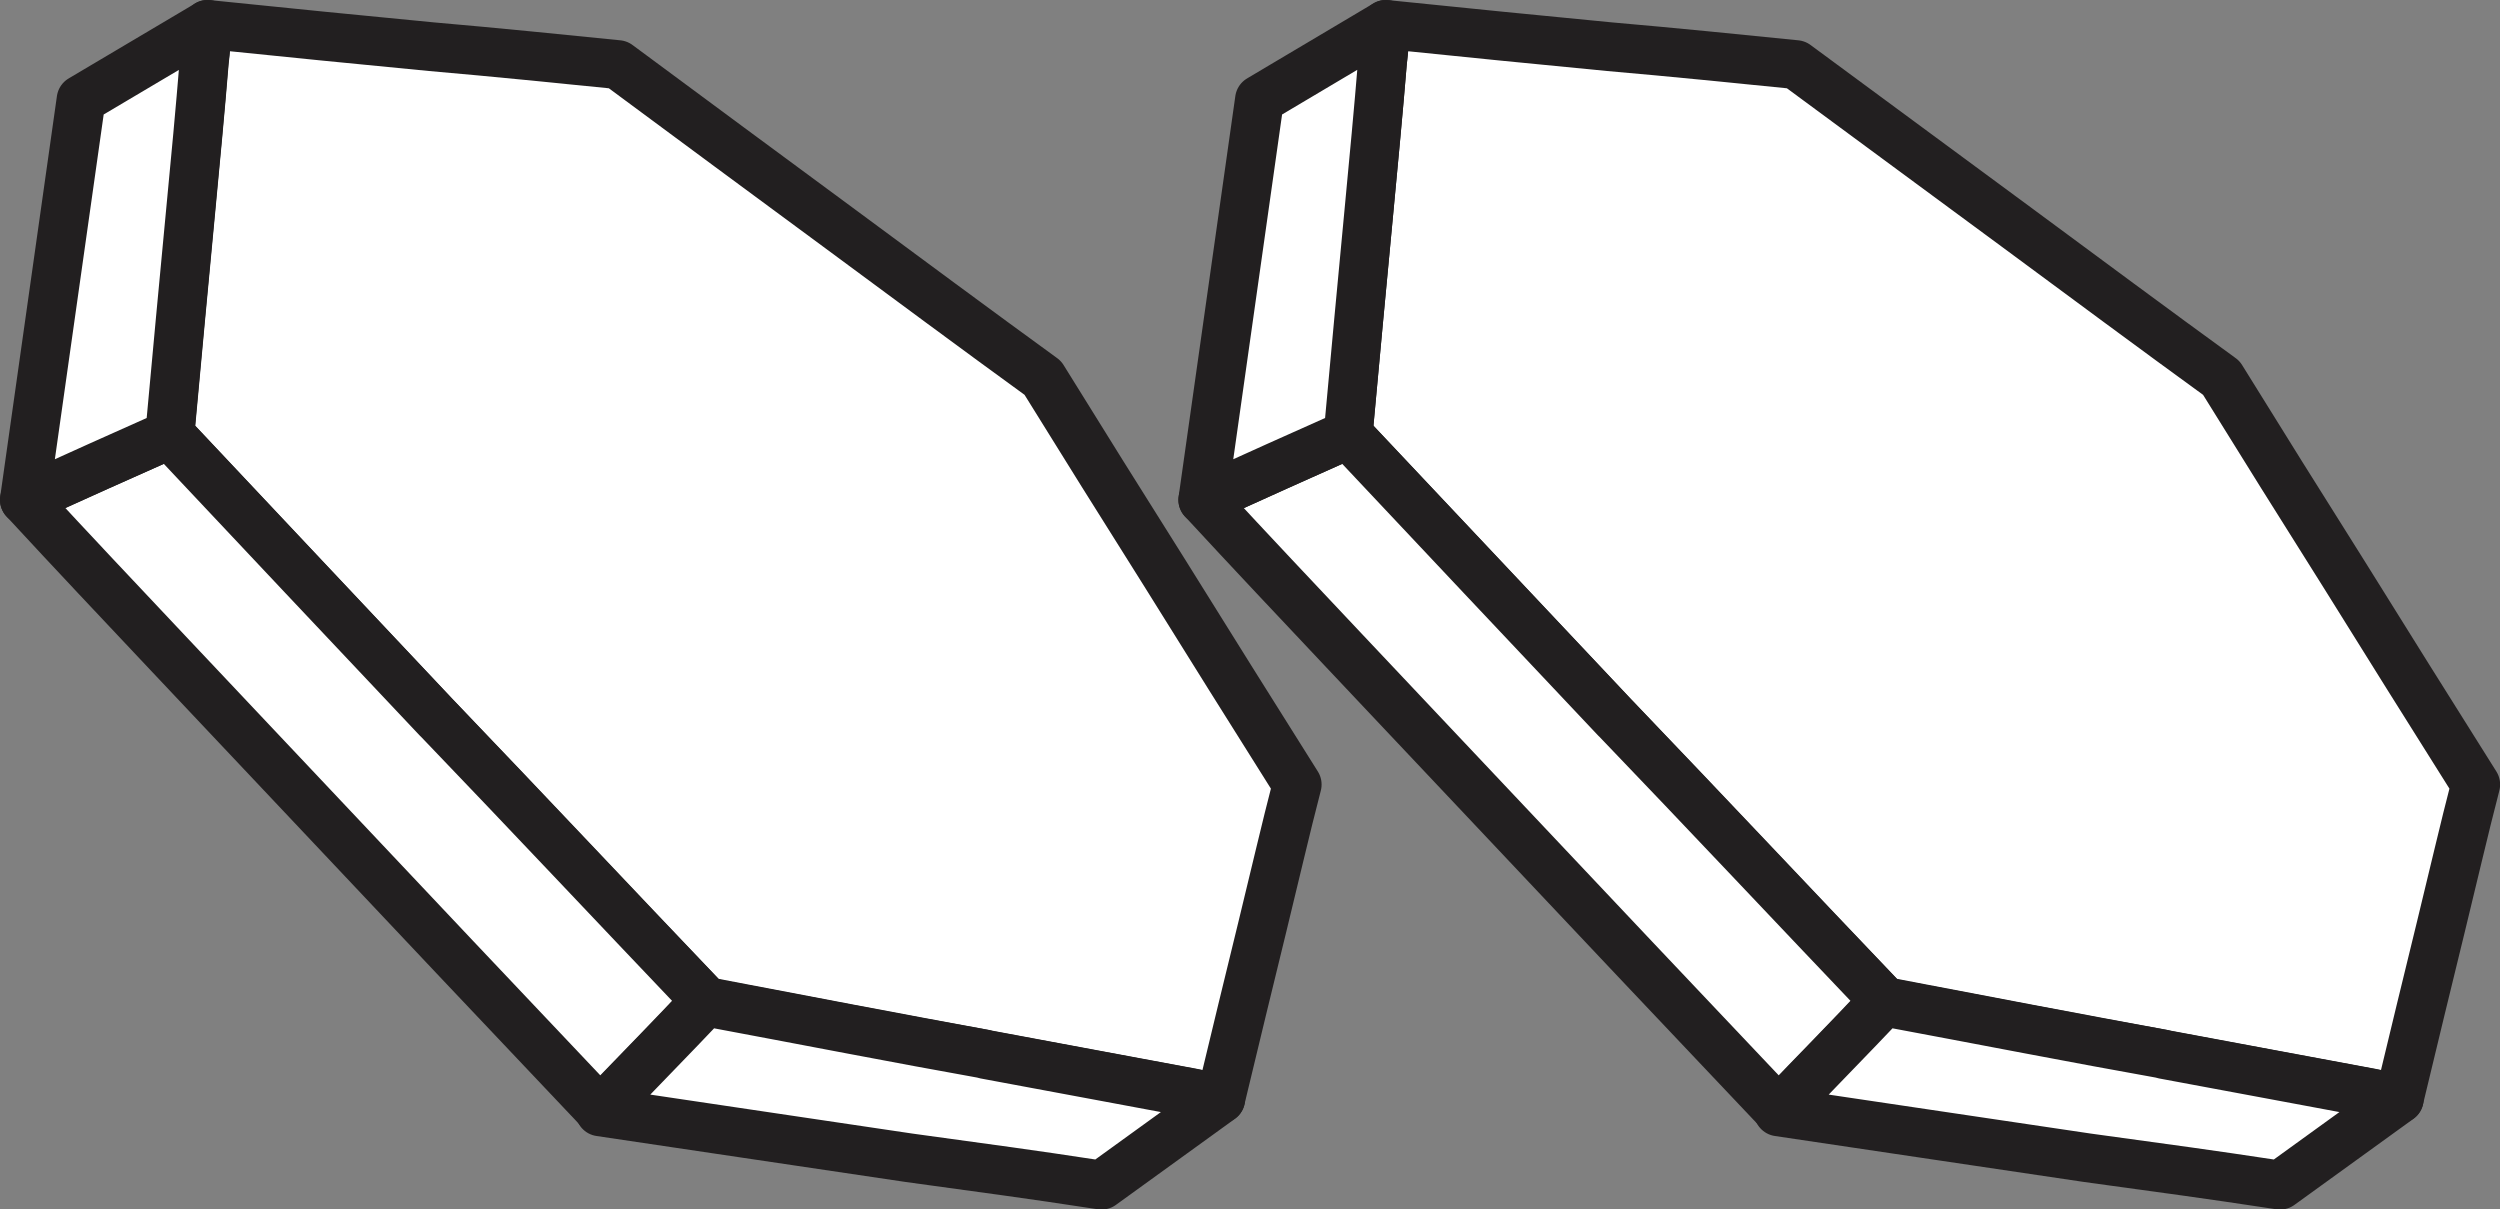
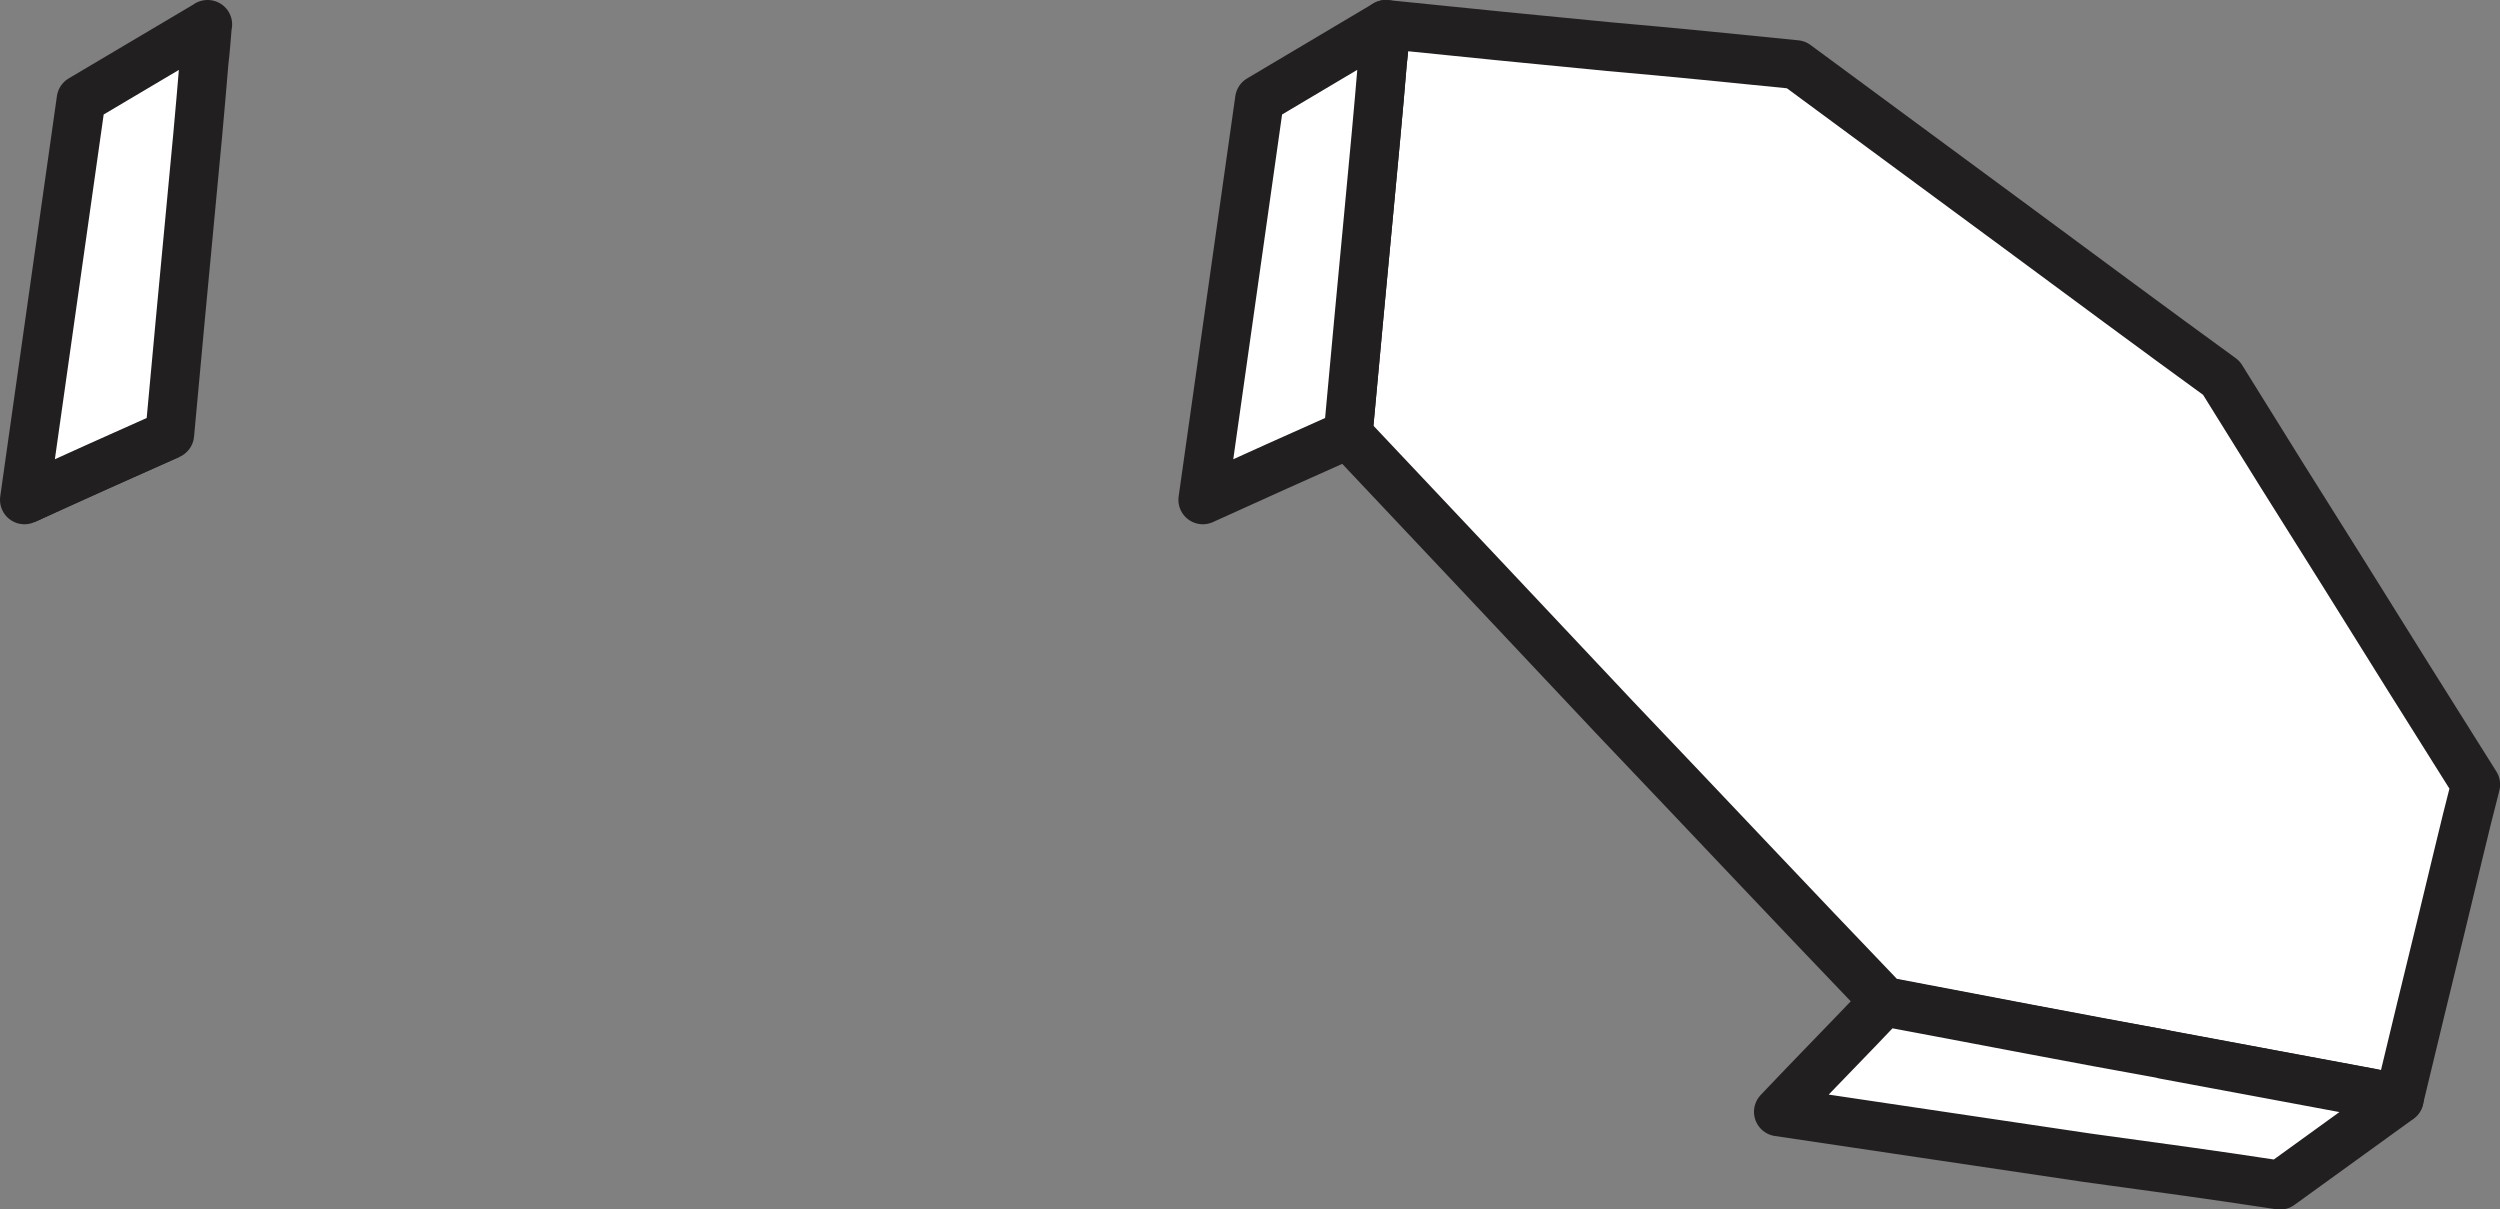
<svg xmlns="http://www.w3.org/2000/svg" viewBox="0 0 204.62 98.98">
  <rect x="0" y="0" width="204.62" height="98.98" fill="#808080" stroke="none" />
  <defs>
    <style>.cls-1{fill:white;stroke:#221f20;stroke-linejoin:round;stroke-width:4px;}</style>
  </defs>
  <title>logo</title>
  <g id="Capa_2" data-name="Capa 2">
    <g id="Capa_1-2" data-name="Capa 1">
      <path class="cls-1" d="M13.89,35.56C10.08,37.27,6.08,39,2,40.91" />
-       <path class="cls-1" d="M80.61,86.28c6,1.11,11.61,2.18,17,3.17l2.3.48c1.19-5,2.34-9.67,3.41-14.07,1-4.08,1.9-8,2.85-11.65-3.72-5.9-7.29-11.61-10.82-17.28-3.45-5.47-6.82-10.86-10-16-5.51-4-11.06-8.12-16.8-12.36S56.72,9.85,50.58,5.29c-4.79-.48-9.87-1-15.29-1.47C29.58,3.27,23.48,2.67,17,2c-.08,1-.16,2.06-.28,3.09-.32,3.92-.71,8-1.11,12.24-.55,5.75-1.11,11.81-1.7,18.23Q24.82,47.15,35.8,58.82c7.37,7.73,14.62,15.45,22,23.14,8.08,1.55,15.69,3,22.86,4.32Z" />
-       <path class="cls-1" d="M35.8,58.82q-11-11.65-21.91-23.26C10.08,37.27,6.08,39,2,40.91c3.84,4.16,7.77,8.32,11.69,12.48s7.89,8.36,11.81,12.52,7.89,8.36,11.81,12.52,7.89,8.32,11.81,12.48c3-3.13,5.9-6.06,8.64-9-7.33-7.69-14.58-15.41-22-23.14Z" />
      <path class="cls-1" d="M17,2,6.64,8.14,2,40.91c4.08-1.86,8.08-3.65,11.89-5.35.59-6.42,1.15-12.48,1.7-18.23C16,13.09,16.38,9,16.7,5.09c.12-1,.2-2.06.28-3.09Z" />
-       <path class="cls-1" d="M80.61,86.28C73.44,85,65.83,83.51,57.75,82c-2.73,2.89-5.63,5.82-8.64,9,9,1.35,17.4,2.58,25.28,3.76C81.84,95.79,83.59,96,90.16,97l9.75-7.05-2.3-.48c-5.39-1-11-2.06-17-3.17Z" />
-       <path class="cls-1" d="M110.34,35.56c-3.8,1.7-7.81,3.49-11.89,5.35" />
      <path class="cls-1" d="M177.07,86.28c6,1.11,11.61,2.18,17,3.17l2.3.48c1.19-5,2.34-9.67,3.41-14.07,1-4.08,1.9-8,2.85-11.65-3.72-5.9-7.29-11.61-10.82-17.28-3.45-5.47-6.82-10.86-10-16-5.51-4-11.06-8.12-16.8-12.36S153.17,9.85,147,5.29c-4.79-.48-9.87-1-15.29-1.47C126,3.27,119.93,2.67,113.43,2c-.08,1-.16,2.06-.28,3.09-.32,3.92-.71,8-1.11,12.24-.55,5.75-1.11,11.81-1.7,18.23q10.94,11.59,21.91,23.26c7.37,7.73,14.62,15.45,22,23.14,8.08,1.55,15.69,3,22.86,4.32Z" />
-       <path class="cls-1" d="M132.25,58.82q-11-11.65-21.91-23.26c-3.8,1.7-7.81,3.49-11.89,5.35,3.84,4.16,7.77,8.32,11.69,12.48s7.89,8.36,11.81,12.52,7.89,8.36,11.81,12.52,7.89,8.32,11.81,12.48c3-3.13,5.9-6.06,8.64-9-7.33-7.69-14.58-15.41-22-23.14Z" />
      <path class="cls-1" d="M113.43,2,103.09,8.14,98.45,40.91c4.08-1.86,8.08-3.65,11.89-5.35.59-6.42,1.15-12.48,1.7-18.23.4-4.24.79-8.32,1.11-12.24.12-1,.2-2.06.28-3.09Z" />
      <path class="cls-1" d="M177.07,86.28C169.89,85,162.29,83.51,154.2,82c-2.73,2.89-5.63,5.82-8.64,9,9,1.35,17.4,2.58,25.28,3.76C178.3,95.79,180,96,186.62,97l9.75-7.05-2.3-.48c-5.39-1-11-2.06-17-3.17Z" />
    </g>
  </g>
</svg>